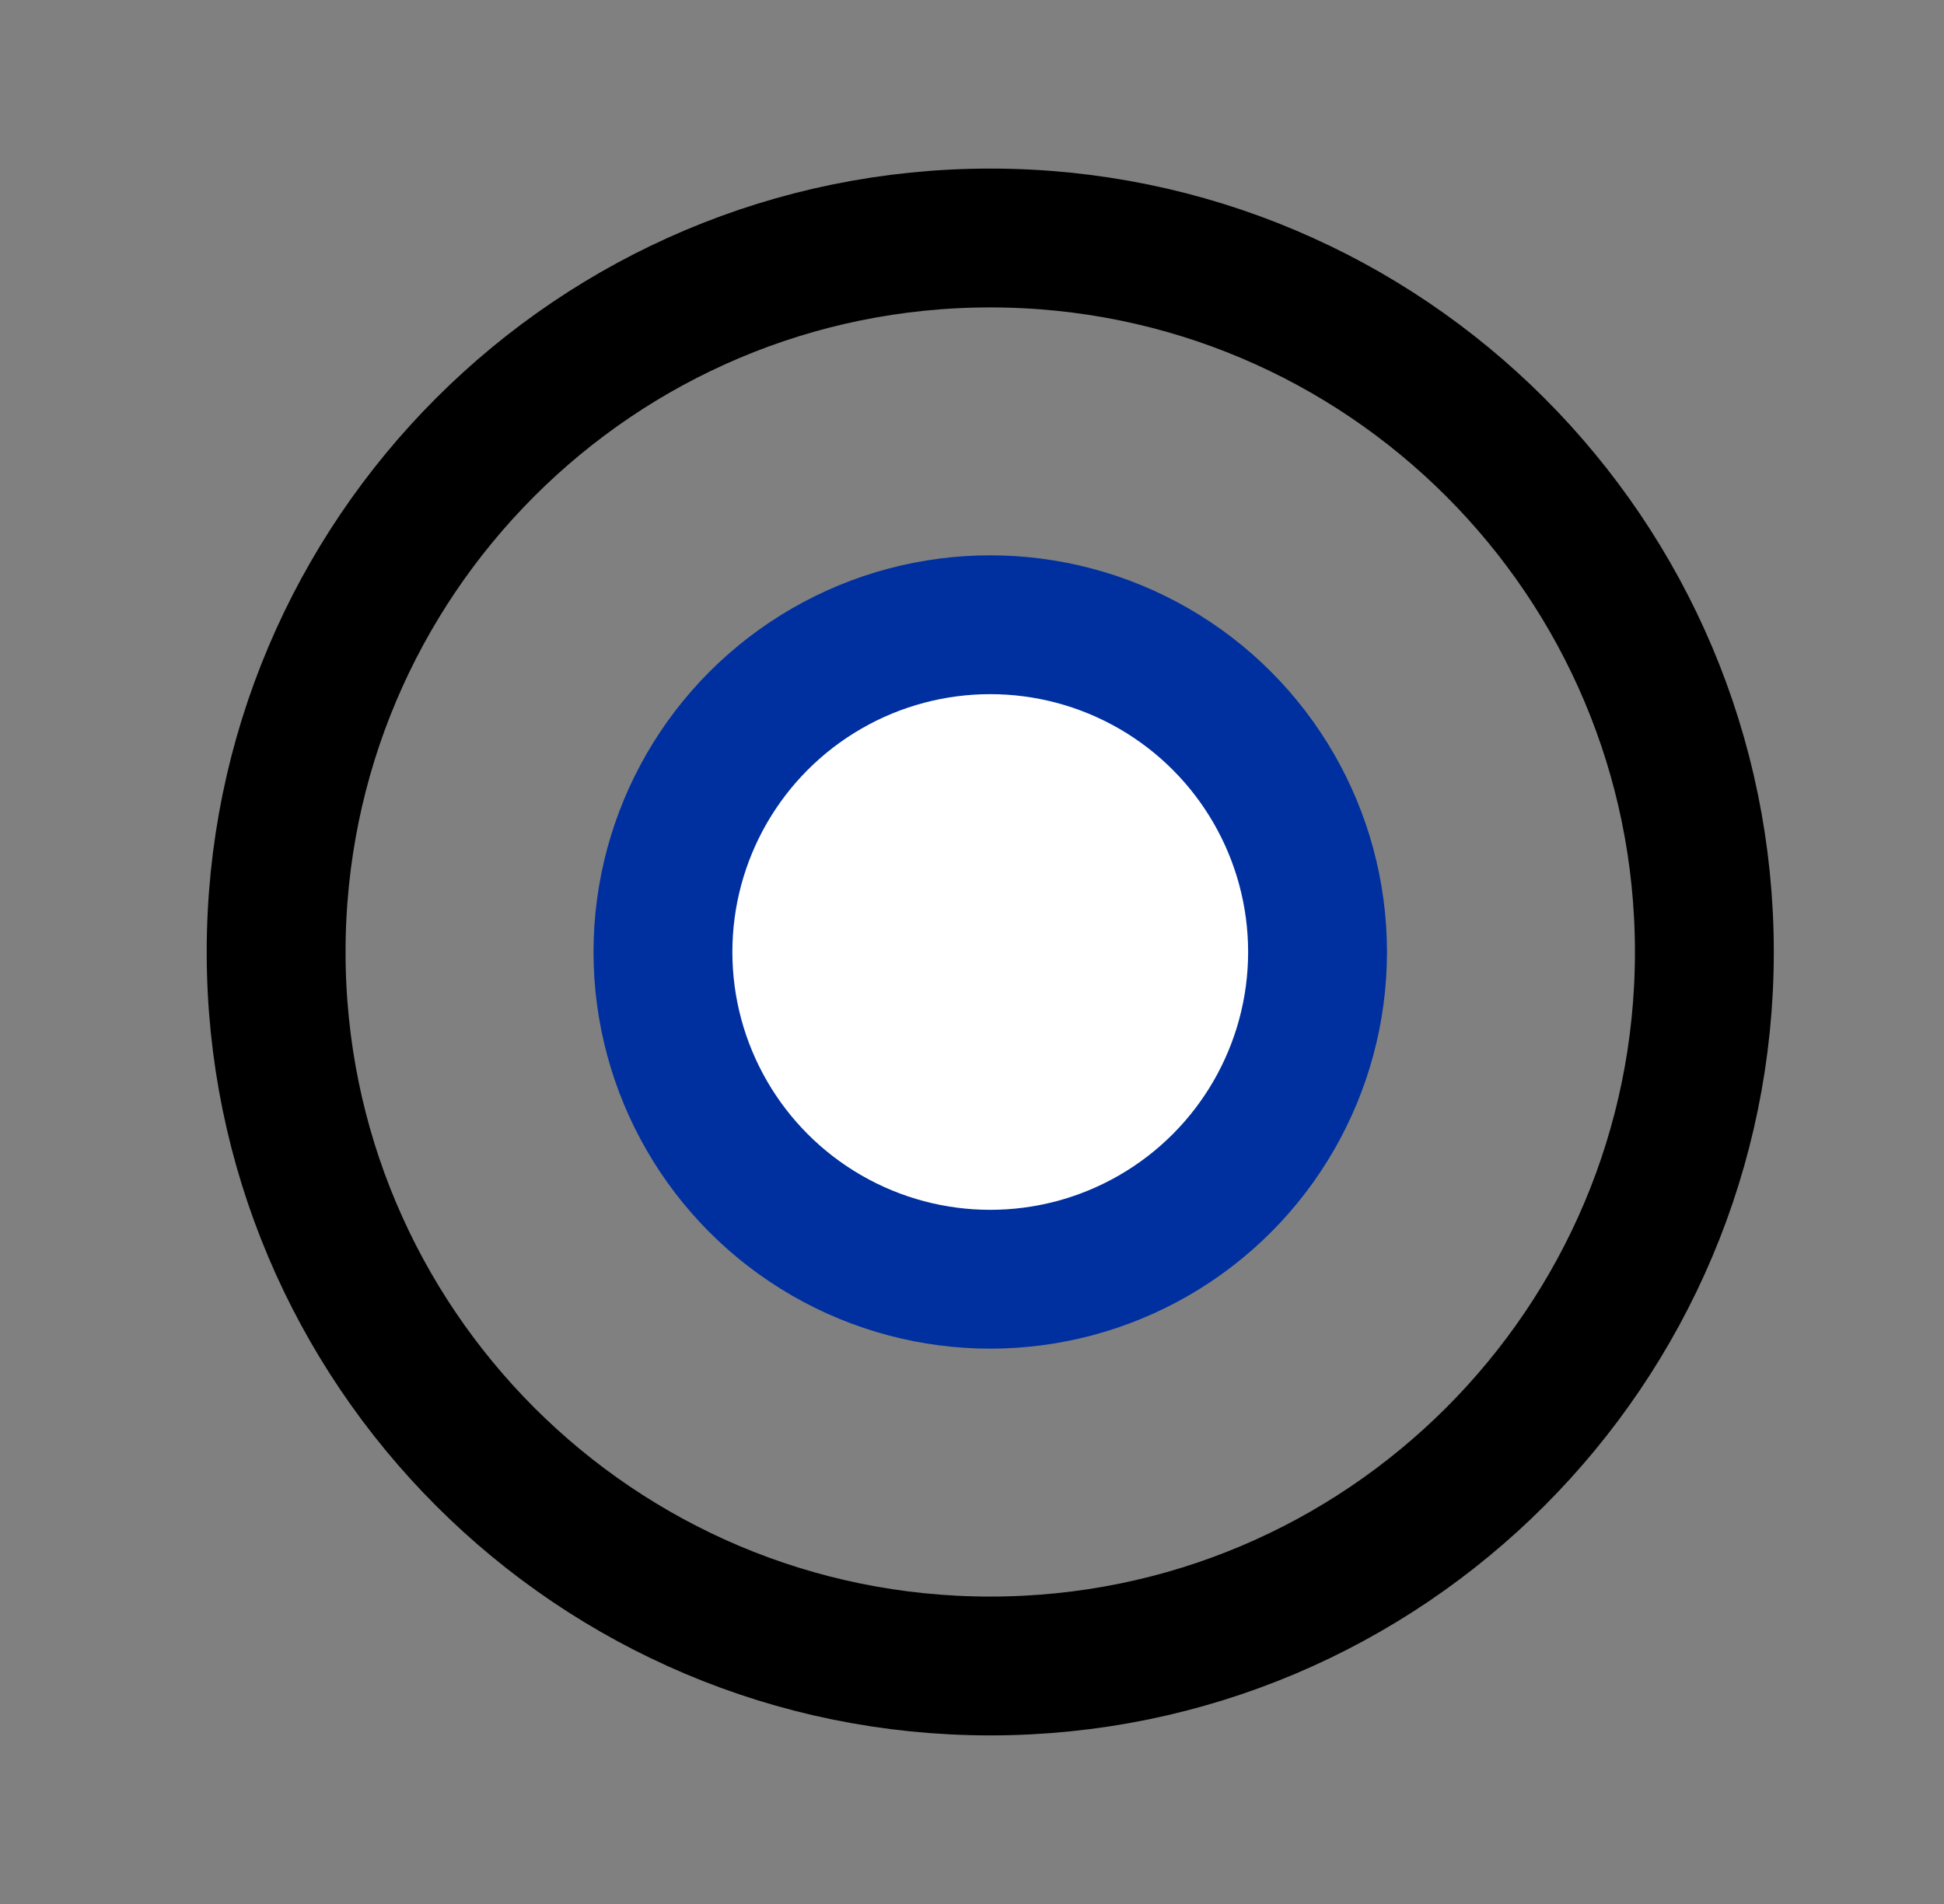
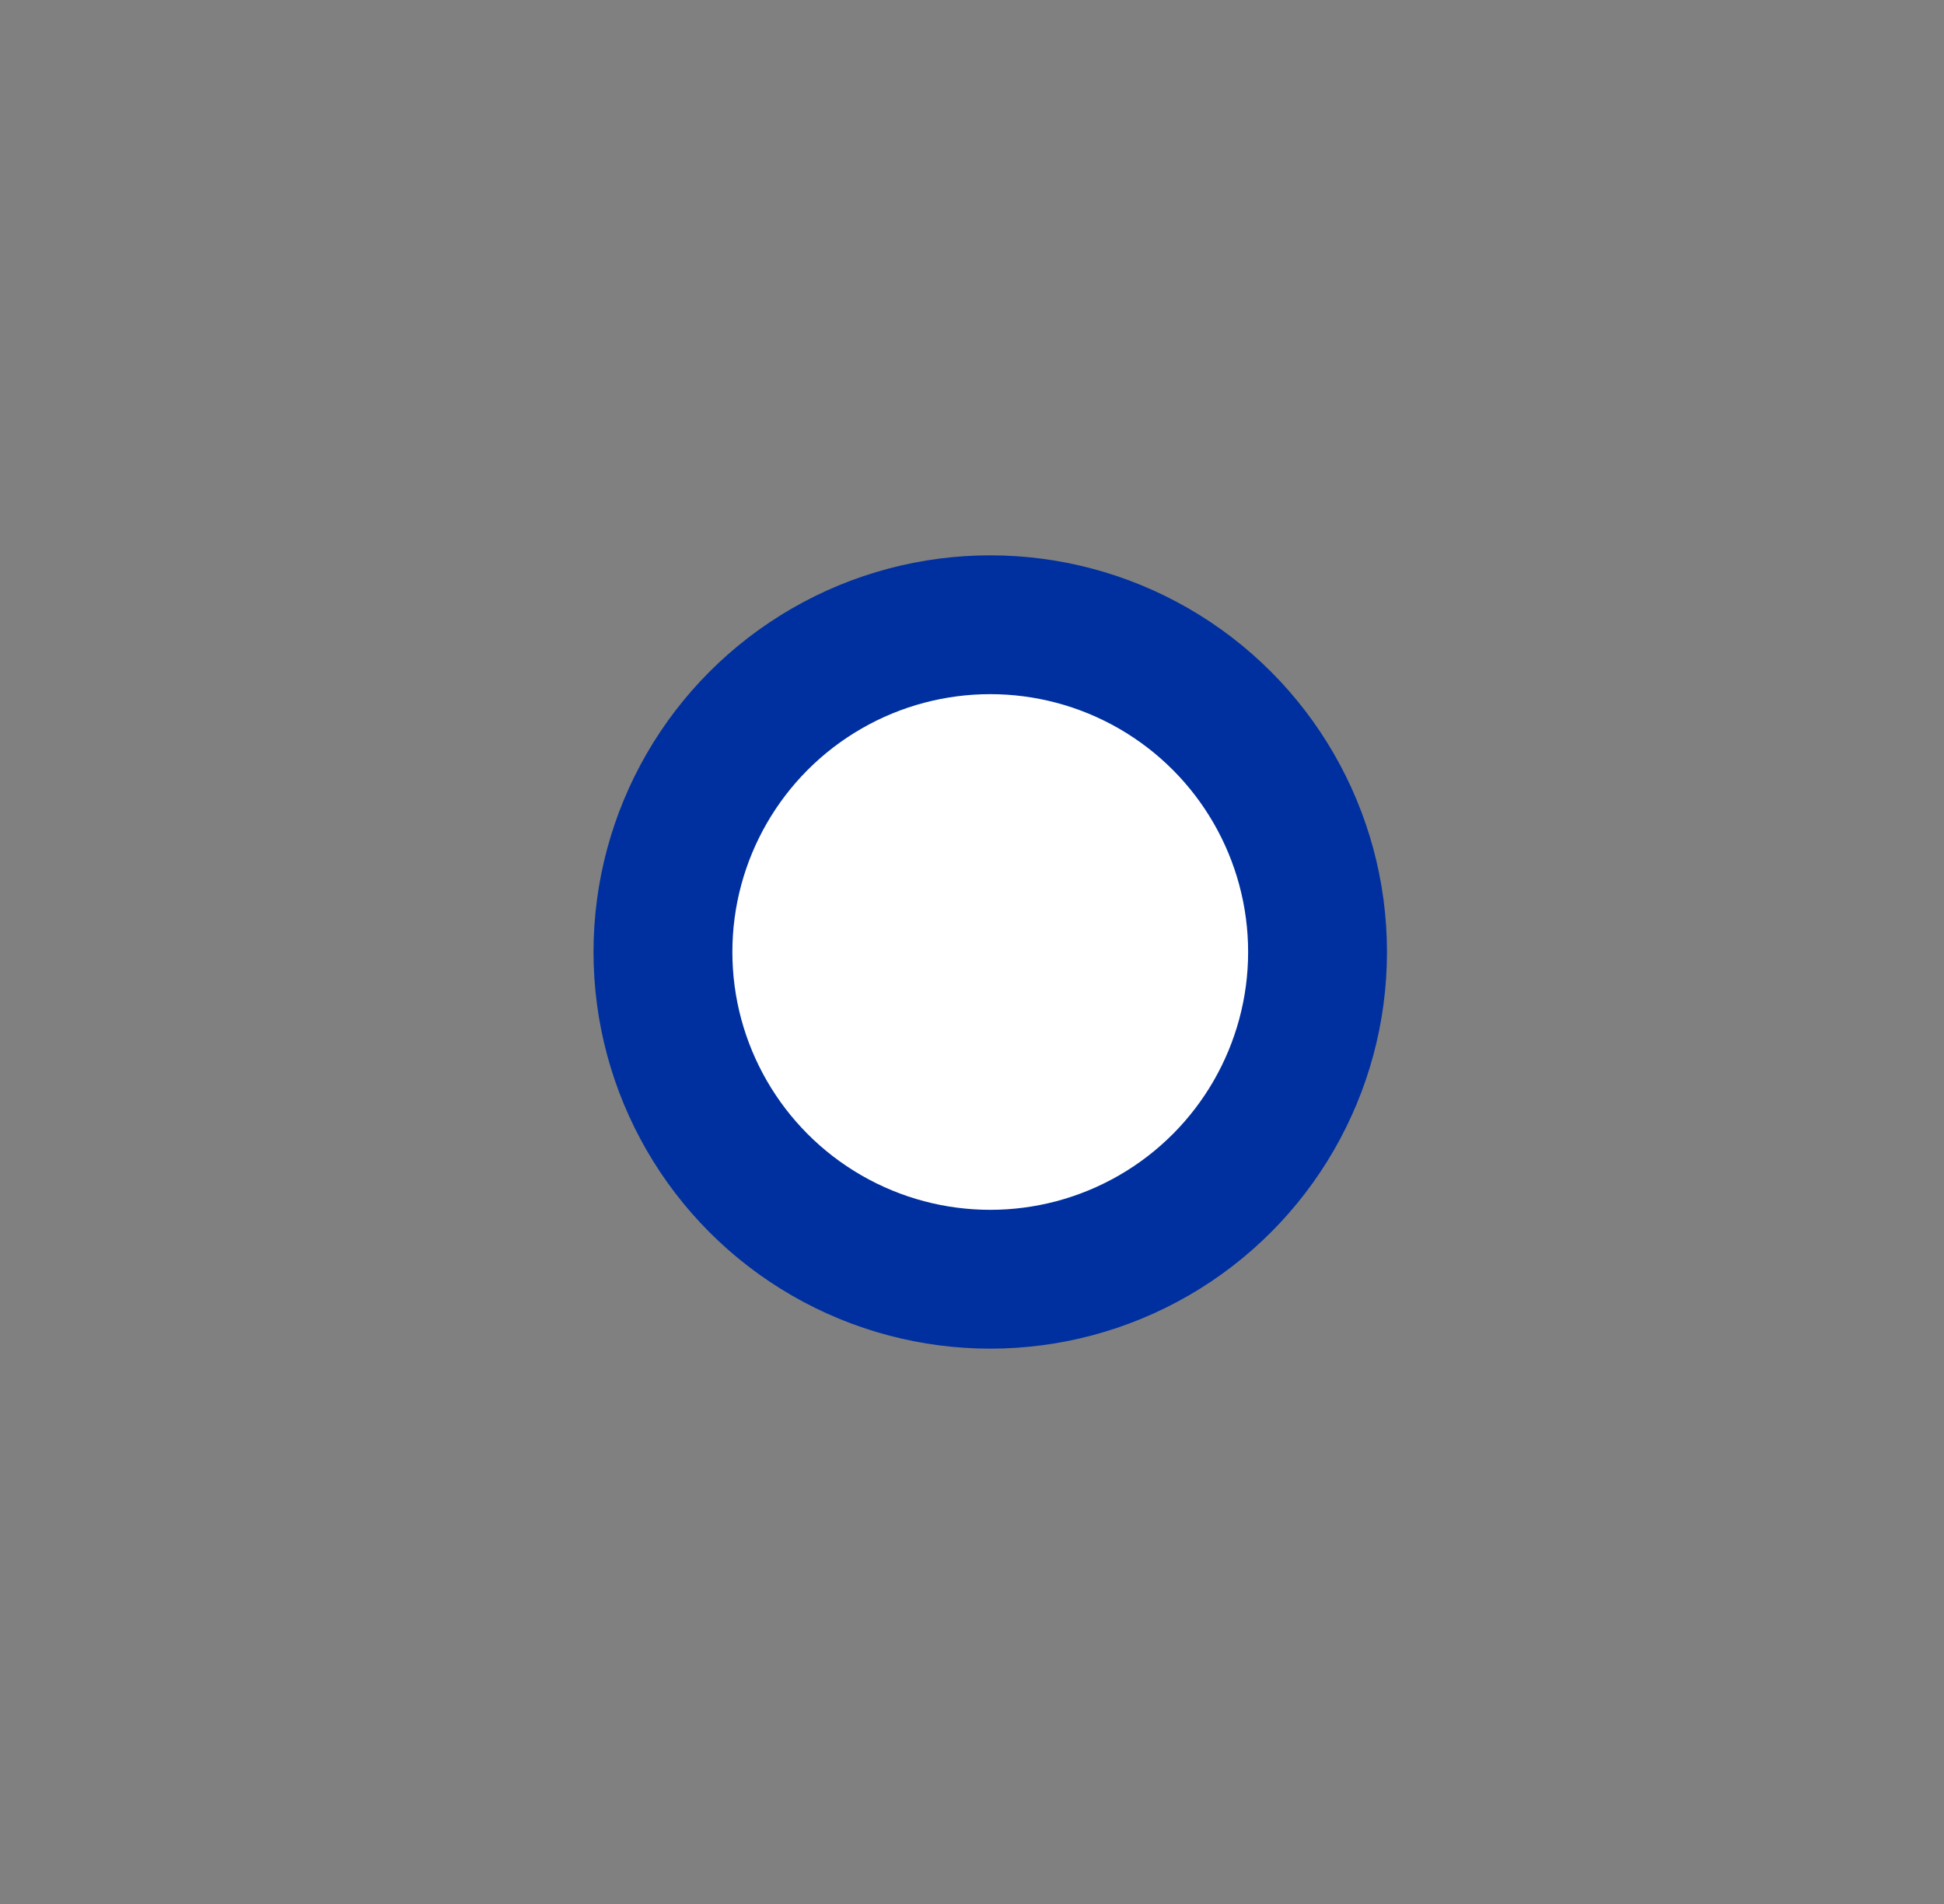
<svg xmlns="http://www.w3.org/2000/svg" width="49" height="48" viewBox="0 0 49 48" fill="none">
  <rect x="0" y="0" width="49" height="48" fill="#808080" stroke="none" />
-   <path d="M6.96 24C6.96 33.941 15.019 42 24.96 42C34.901 42 42.96 33.941 42.96 24C42.96 14.059 34.901 6 24.96 6C15.019 6 6.96 14.059 6.96 24Z" stroke="black" stroke-width="3.5" stroke-linecap="round" stroke-linejoin="round" />
-   <path d="M30.96 26.799V21.199C30.96 20.079 30.959 19.52 30.741 19.092C30.549 18.715 30.245 18.41 29.868 18.218C29.441 18 28.879 18 27.759 18H22.159C21.039 18 20.48 18 20.052 18.218C19.675 18.41 19.37 18.715 19.178 19.092C18.96 19.52 18.96 20.079 18.96 21.199V26.799C18.96 27.919 18.96 28.481 19.178 28.908C19.37 29.285 19.675 29.59 20.052 29.781C20.48 29.999 21.039 30 22.159 30H27.759C28.879 30 29.441 29.999 29.868 29.781C30.245 29.59 30.549 29.285 30.741 28.908C30.959 28.481 30.96 27.919 30.96 26.799Z" stroke="black" stroke-width="3.5" stroke-linecap="round" stroke-linejoin="round" />
  <circle cx="24.96" cy="24" r="8.25" fill="white" stroke="#00309F" stroke-width="3.5" />
</svg>